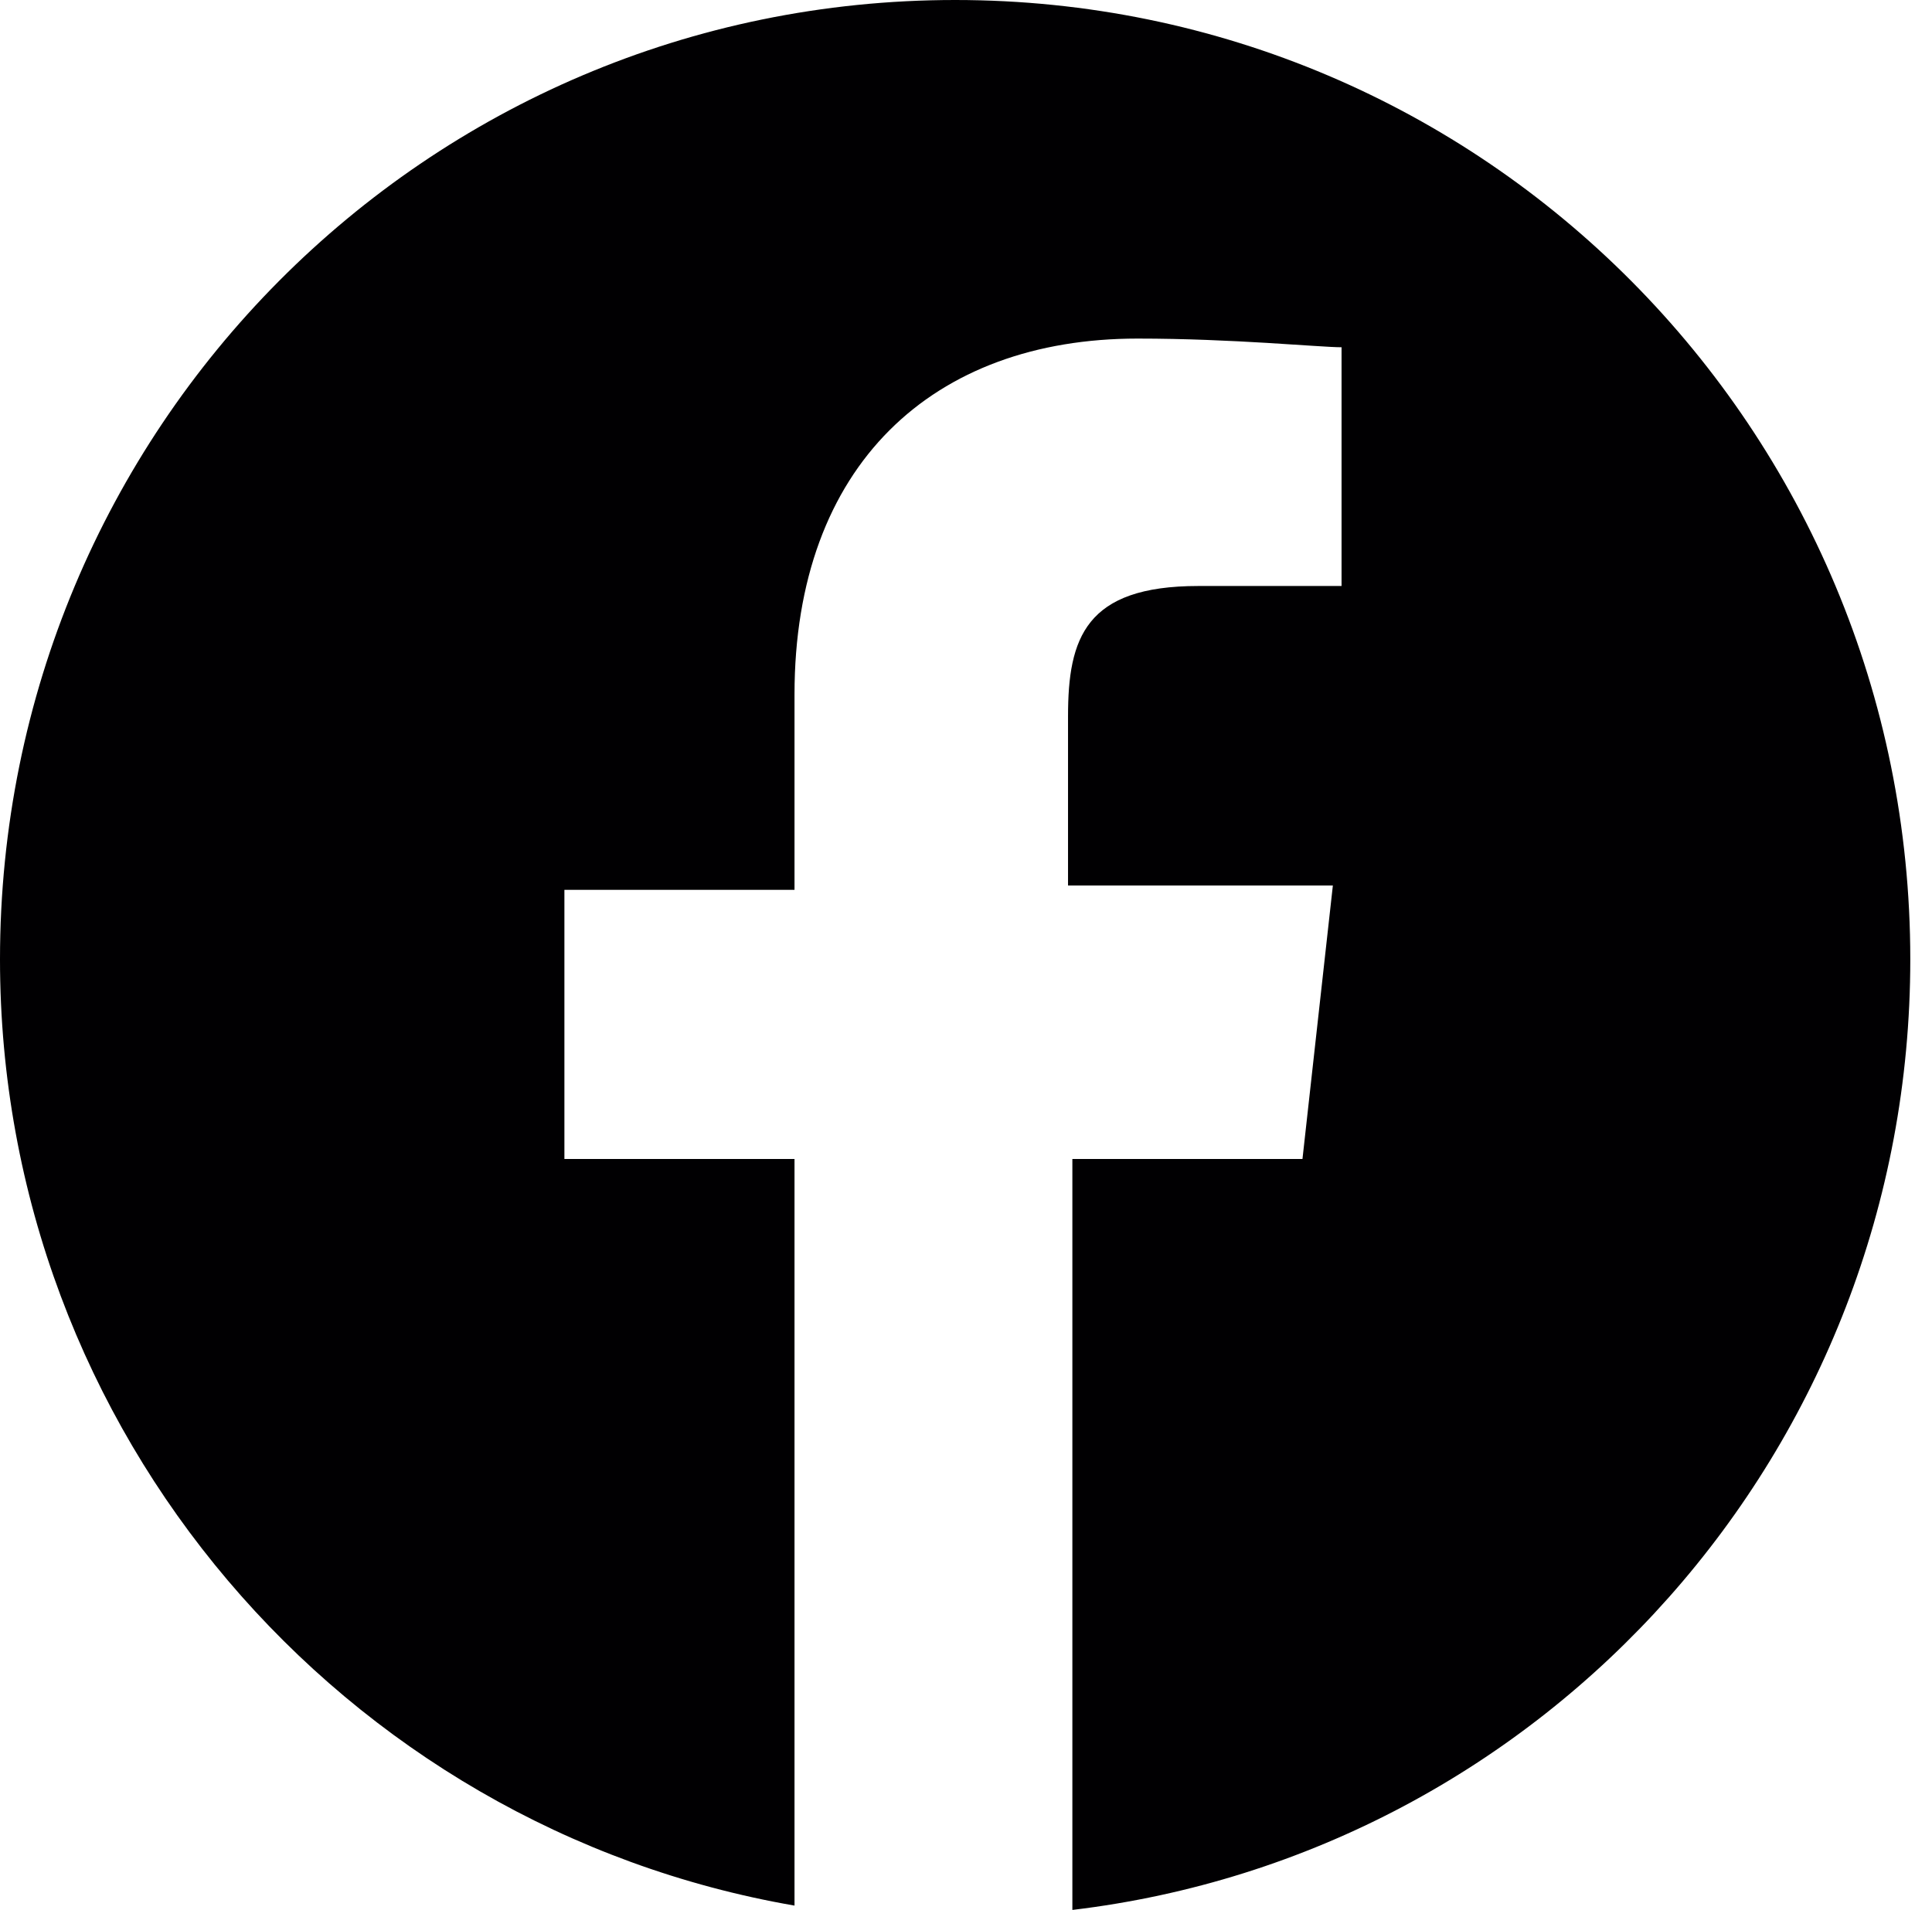
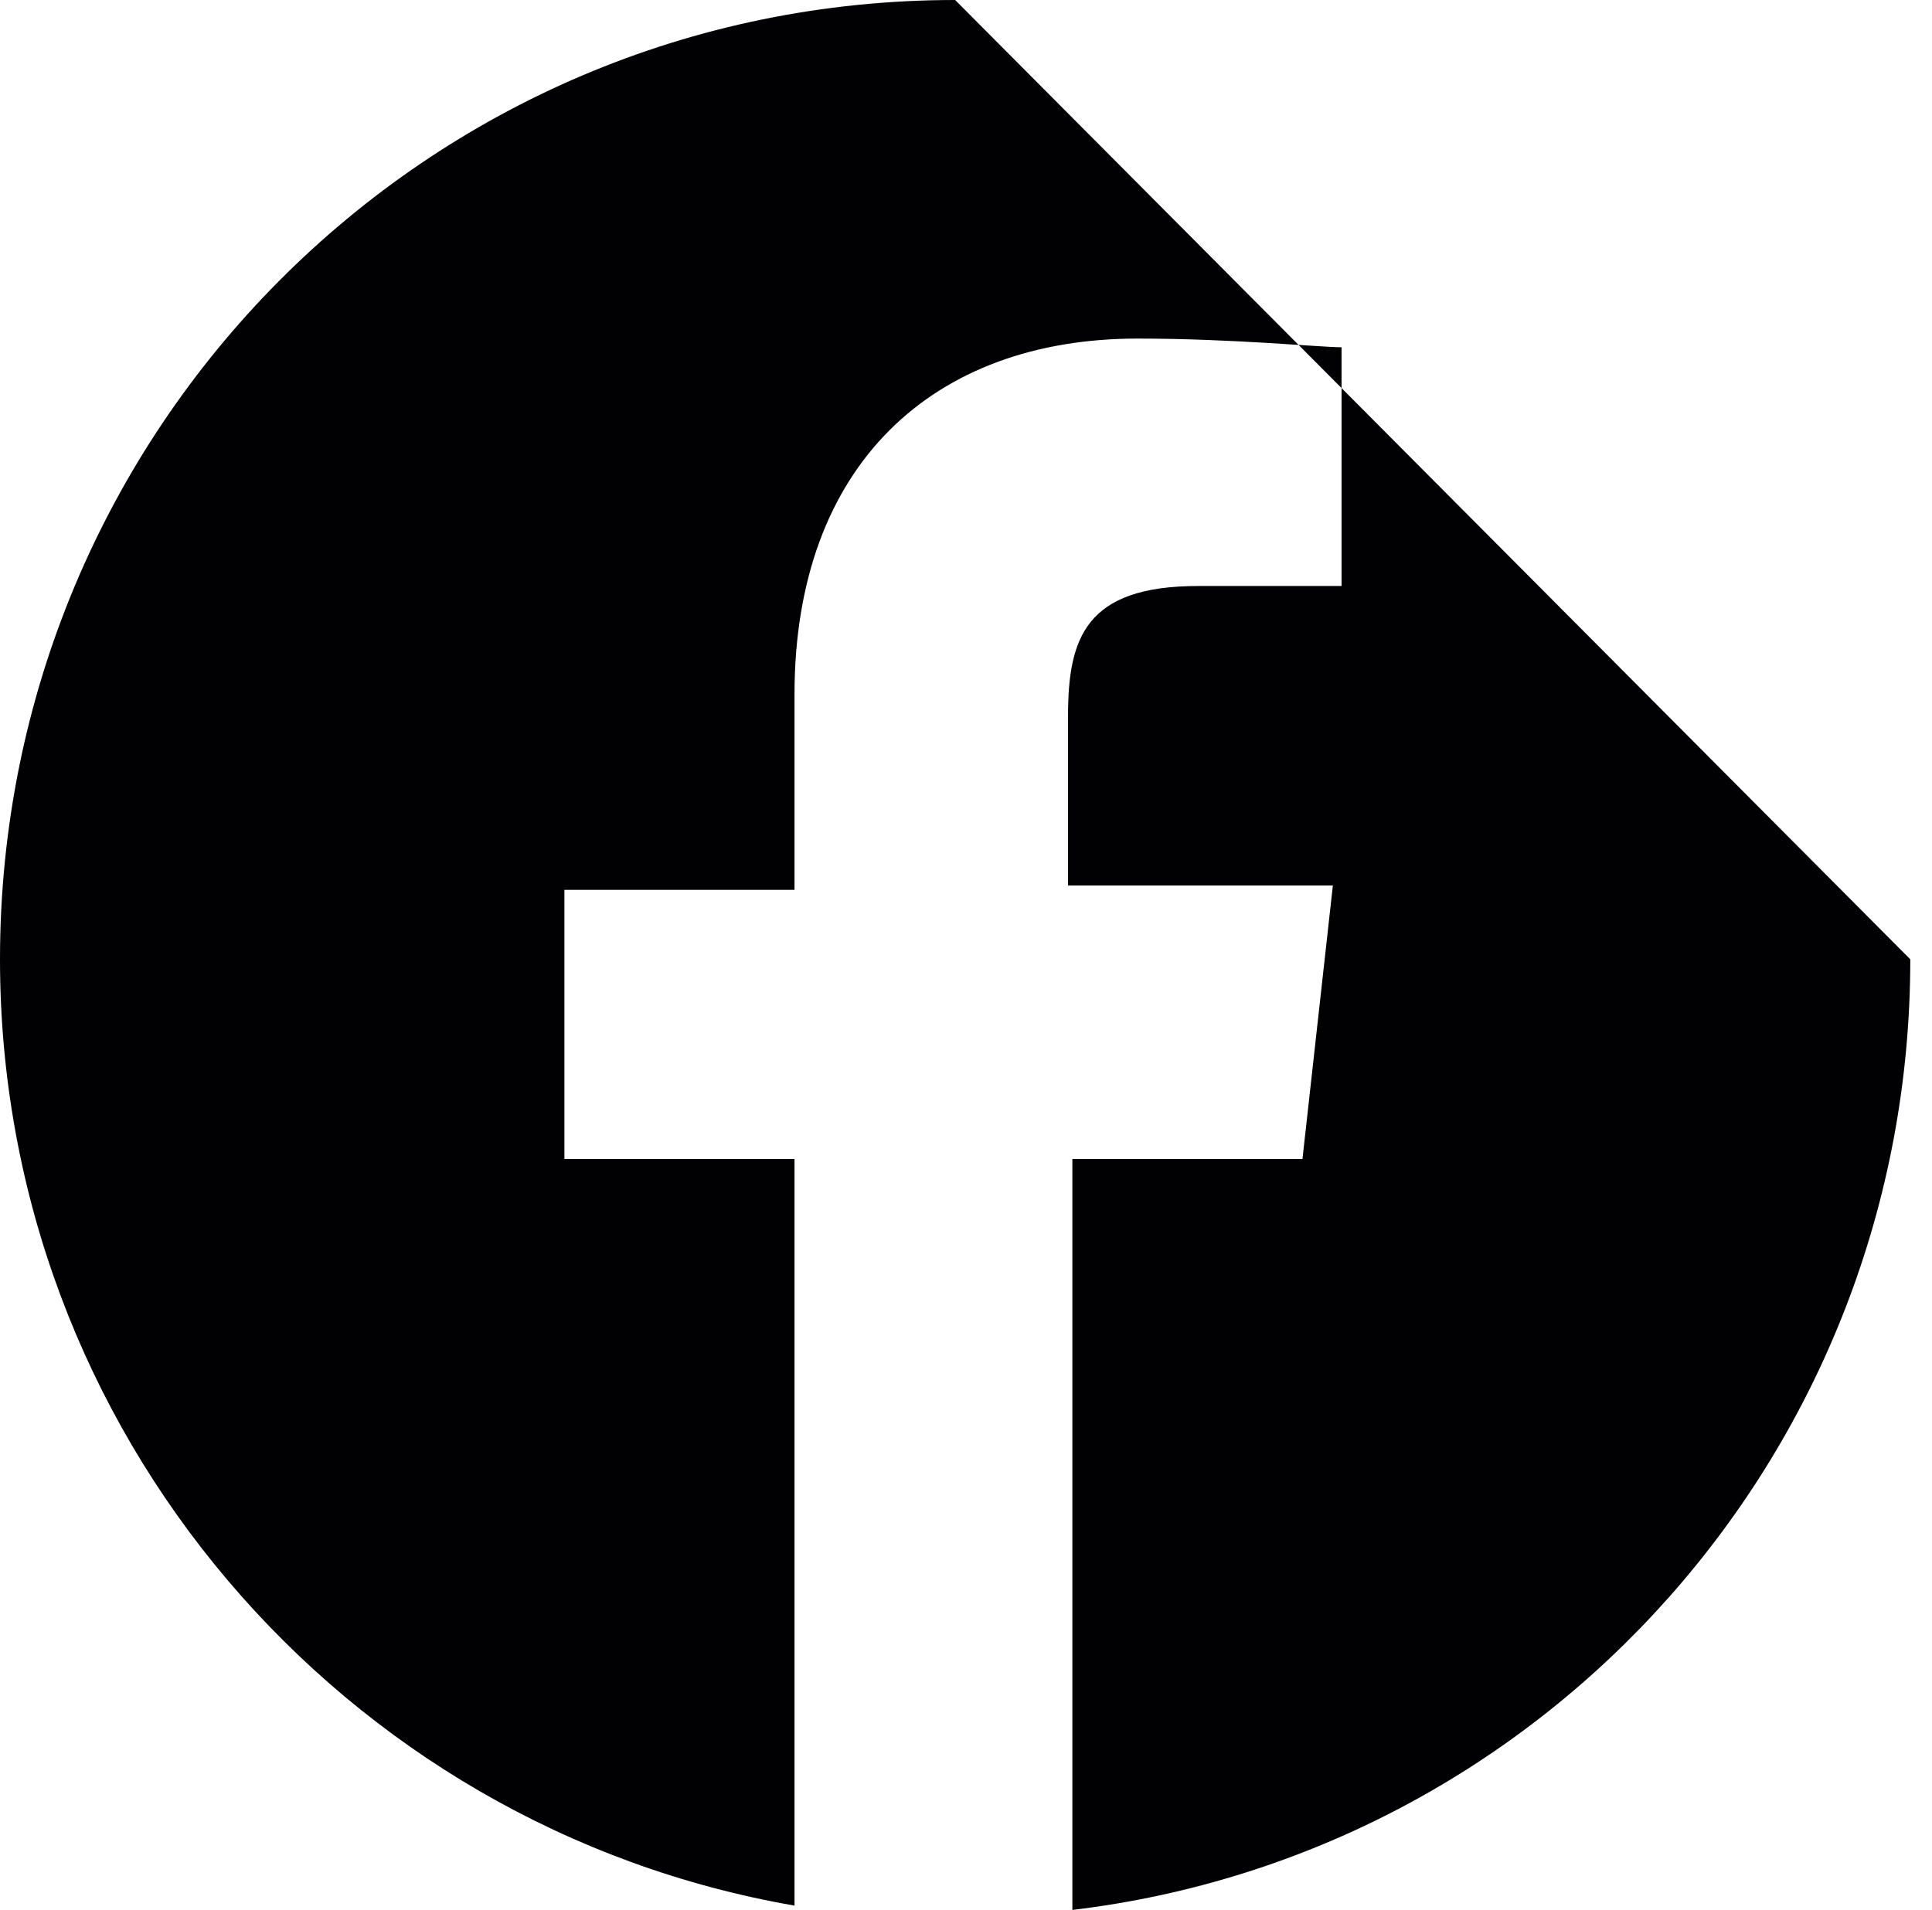
<svg xmlns="http://www.w3.org/2000/svg" version="1.1" id="Capa_1" x="0px" y="0px" viewBox="0 0 44.5 44" style="enable-background:new 0 0 44.5 44;" xml:space="preserve">
  <style type="text/css">
	.st0{fill:#010002;}
</style>
  <g>
-     <path class="st0" d="M22,0C9.8,0,0,9.9,0,22.1c0,10.9,7.9,20,18.3,21.8V26.7H13v-6.2h5.3V16c0-5.3,3.2-8.2,7.9-8.2   c2.2,0,4.2,0.2,4.7,0.2v5.5l-3.3,0c-2.6,0-3,1.2-3,3v3.9h6.1L30,26.7h-5.3V44C35.6,42.7,44,33.4,44,22.1C44,9.9,34.2,0,22,0z" />
+     <path class="st0" d="M22,0C9.8,0,0,9.9,0,22.1c0,10.9,7.9,20,18.3,21.8V26.7H13v-6.2h5.3V16c0-5.3,3.2-8.2,7.9-8.2   c2.2,0,4.2,0.2,4.7,0.2v5.5l-3.3,0c-2.6,0-3,1.2-3,3v3.9h6.1L30,26.7h-5.3V44C35.6,42.7,44,33.4,44,22.1z" />
  </g>
</svg>